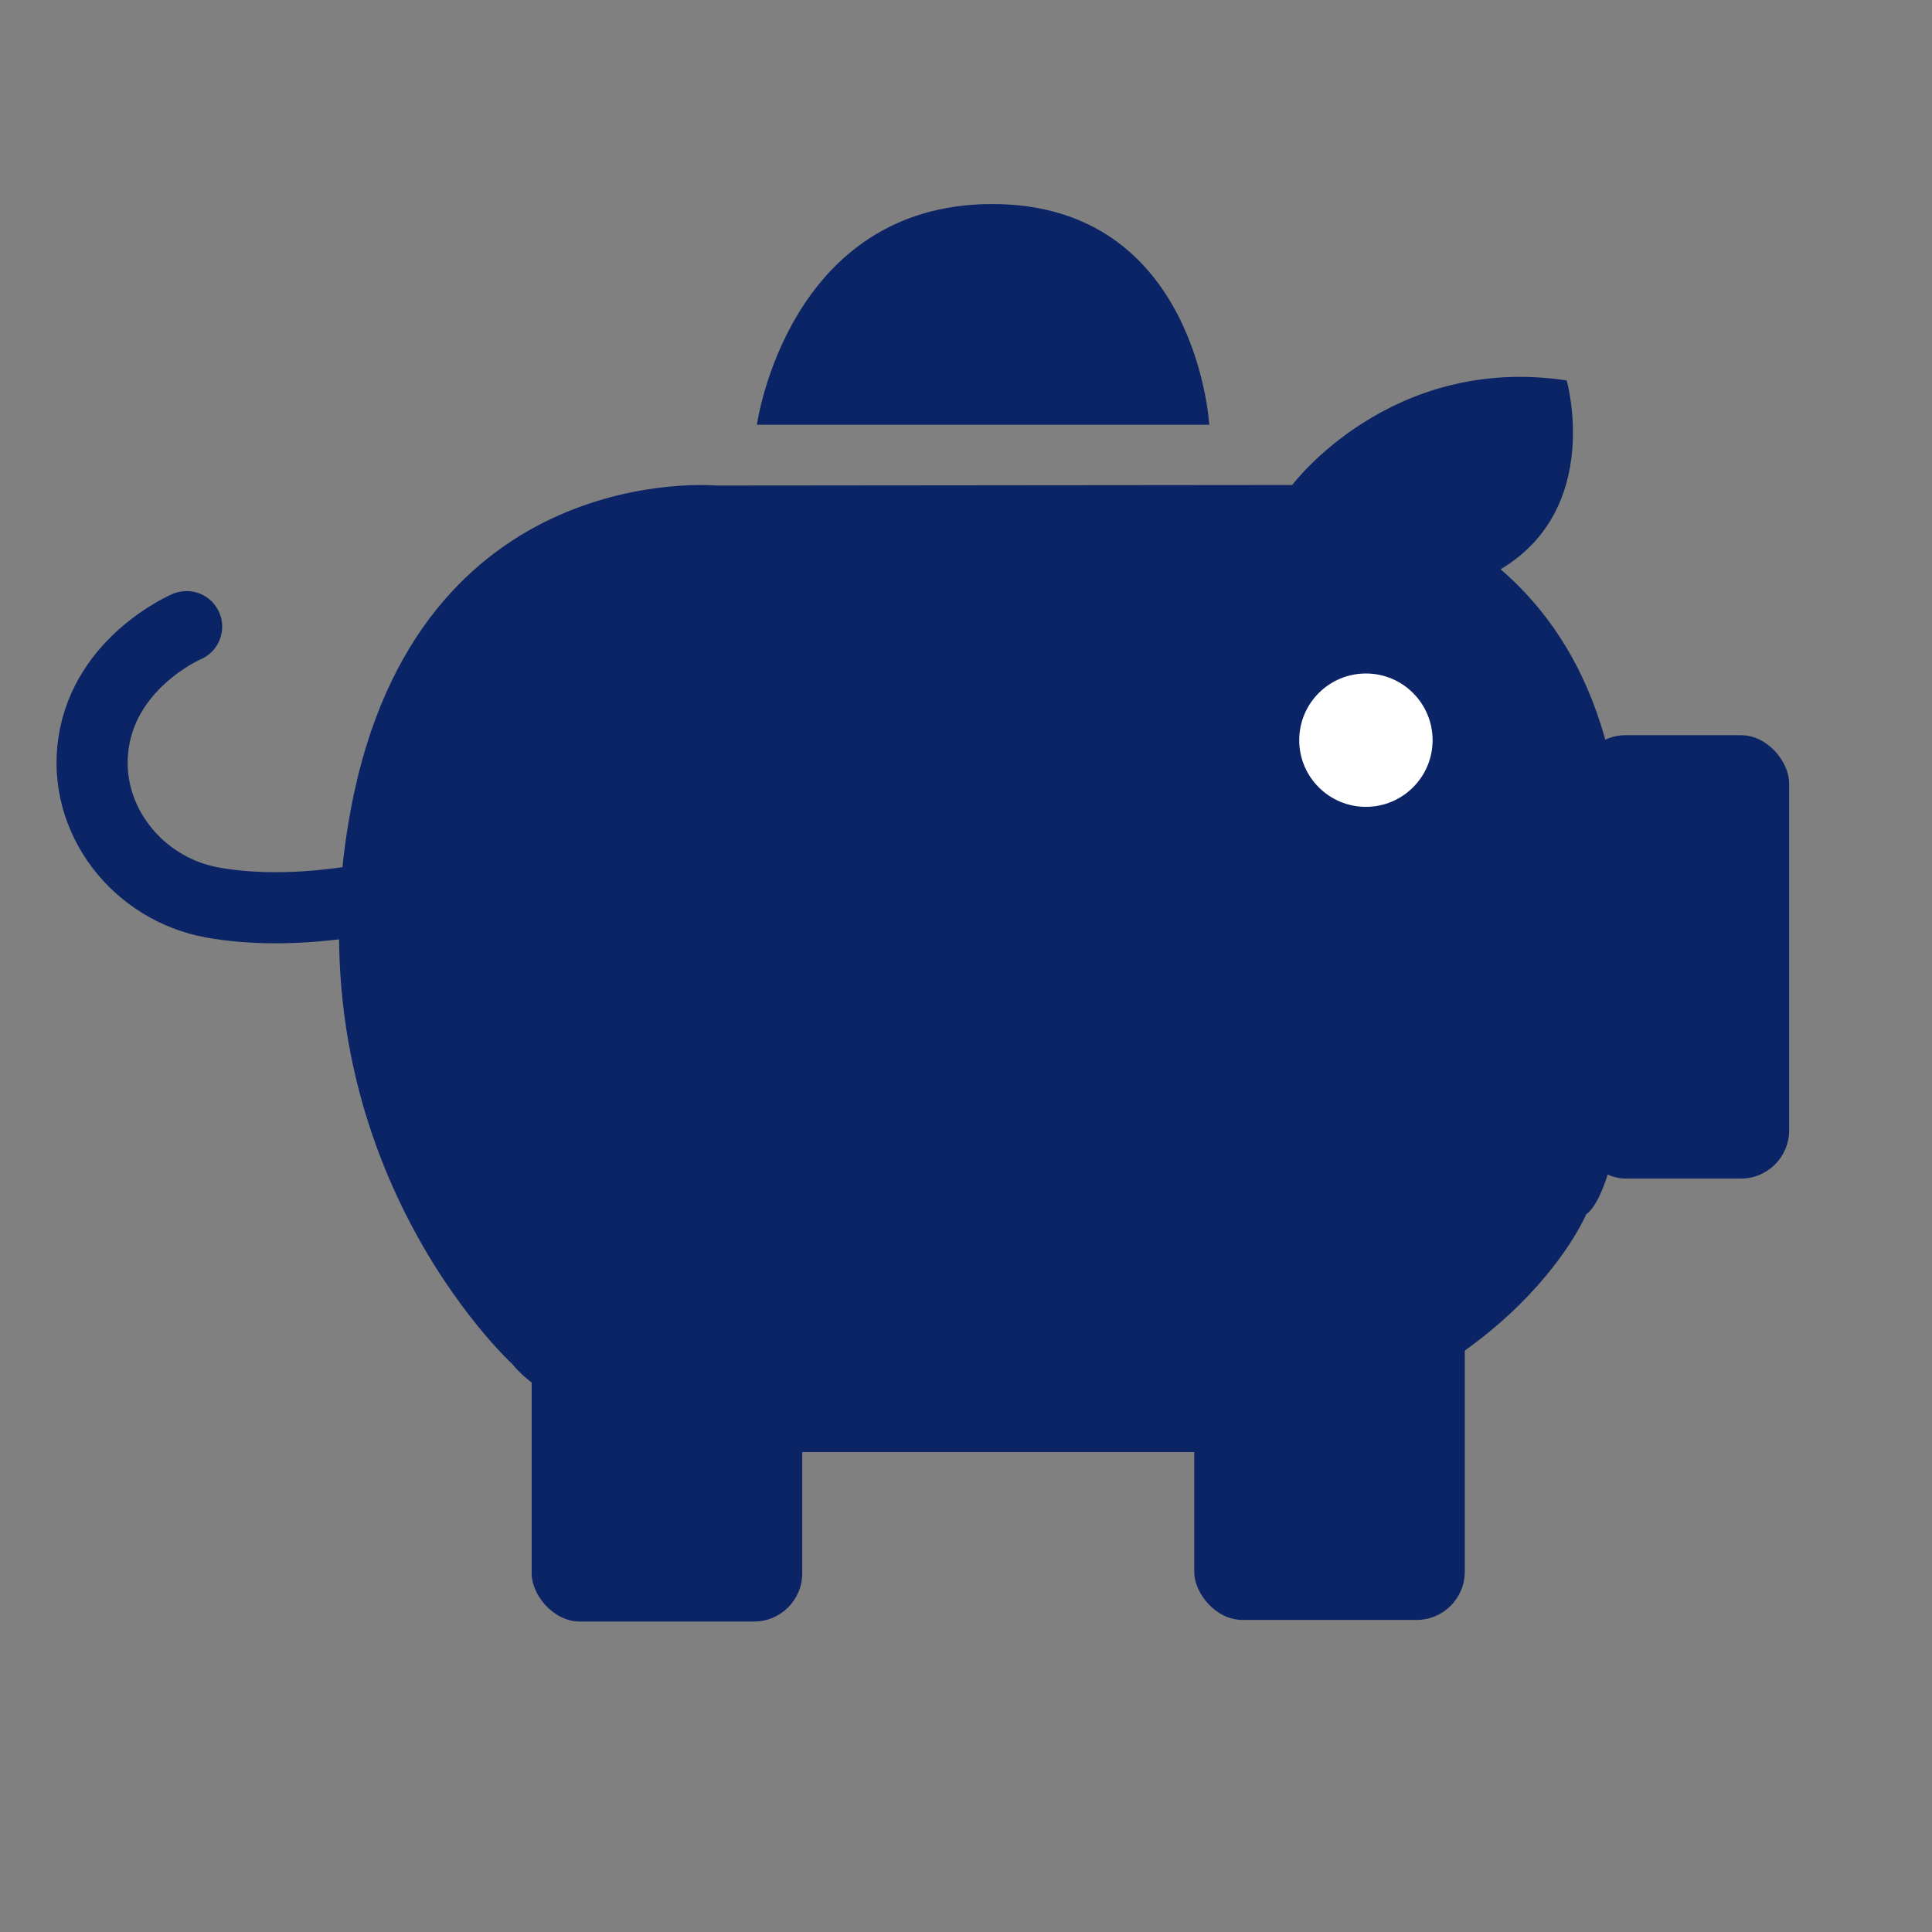
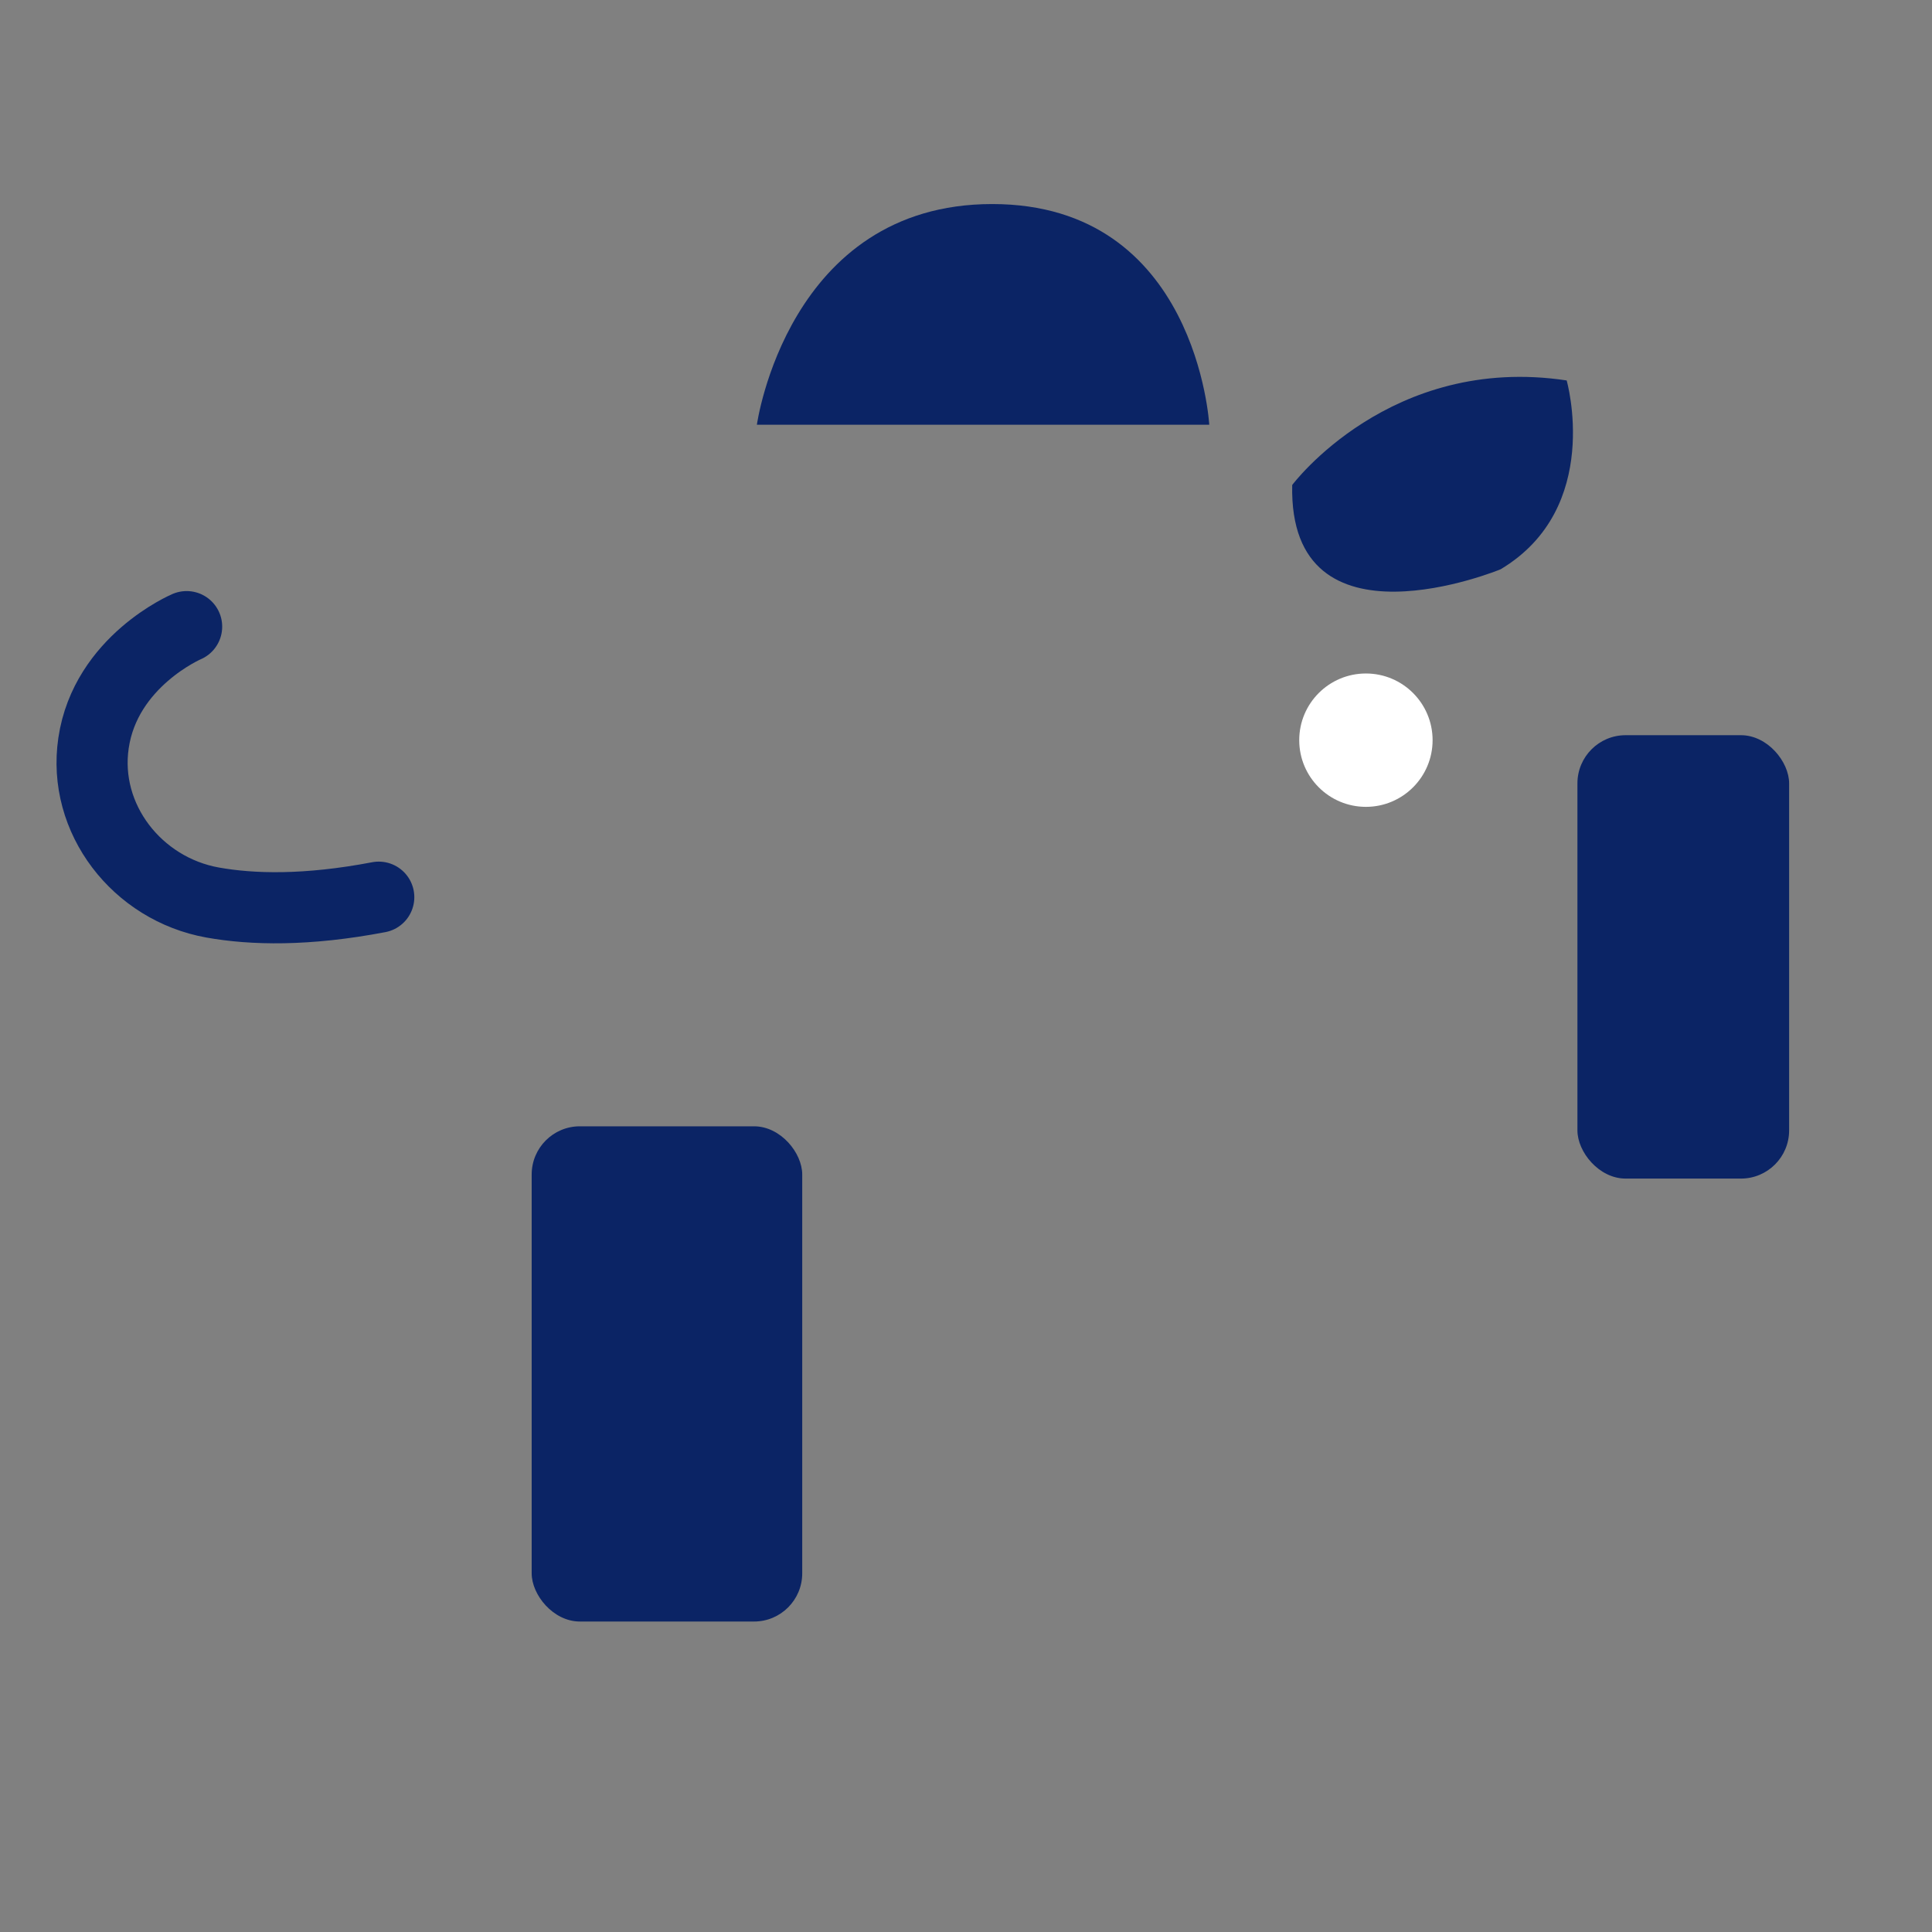
<svg xmlns="http://www.w3.org/2000/svg" id="Layer_1" viewBox="0 0 217.3 217.3">
  <rect x="0" y="0" width="217.3" height="217.3" fill="#808080" stroke="none" />
  <defs>
    <style>
      .cls-1 {
        fill: #0b2465;
      }

      .cls-2 {
        fill: #fff;
      }

      .cls-3 {
        fill: none;
        stroke: #0b2465;
        stroke-linecap: round;
        stroke-linejoin: round;
        stroke-width: 8px;
      }
    </style>
  </defs>
-   <path class="cls-1" d="M57.59,153.39s-25.58-23.42-18.08-62.64c7.5-39.22,41.01-36.14,41.01-36.14l64.82-.06s34.4.94,37.04,39.74c2.65,38.81-3.97,42.28-3.97,42.28,0,0-8.82,21.26-43.22,26.75h-46.3s-23.99-1.02-31.31-9.94Z" />
  <rect class="cls-1" x="177.42" y="82.69" width="23.81" height="49.87" rx="5.42" ry="5.42" />
  <rect class="cls-1" x="59.8" y="126.68" width="30.43" height="55.7" rx="5.42" ry="5.42" />
-   <rect class="cls-1" x="134.32" y="126.5" width="30.43" height="55.7" rx="5.42" ry="5.42" />
  <path class="cls-1" d="M85.13,47.77s3.44-24.82,26.47-24.82,24.41,24.82,24.41,24.82h-50.88Z" />
  <path class="cls-1" d="M145.34,54.55s11.02-14.76,30.87-11.76c0,0,4.1,14.35-7.43,21.24,0,0-23.88,9.87-23.44-9.48Z" />
  <path class="cls-3" d="M20.99,70.48s-9.11,3.87-10.47,13.09c-1.26,8.52,4.91,16.42,13.39,17.94,4.47.8,10.57.95,18.69-.6" />
  <circle class="cls-2" cx="153.63" cy="83.25" r="7.5" />
</svg>